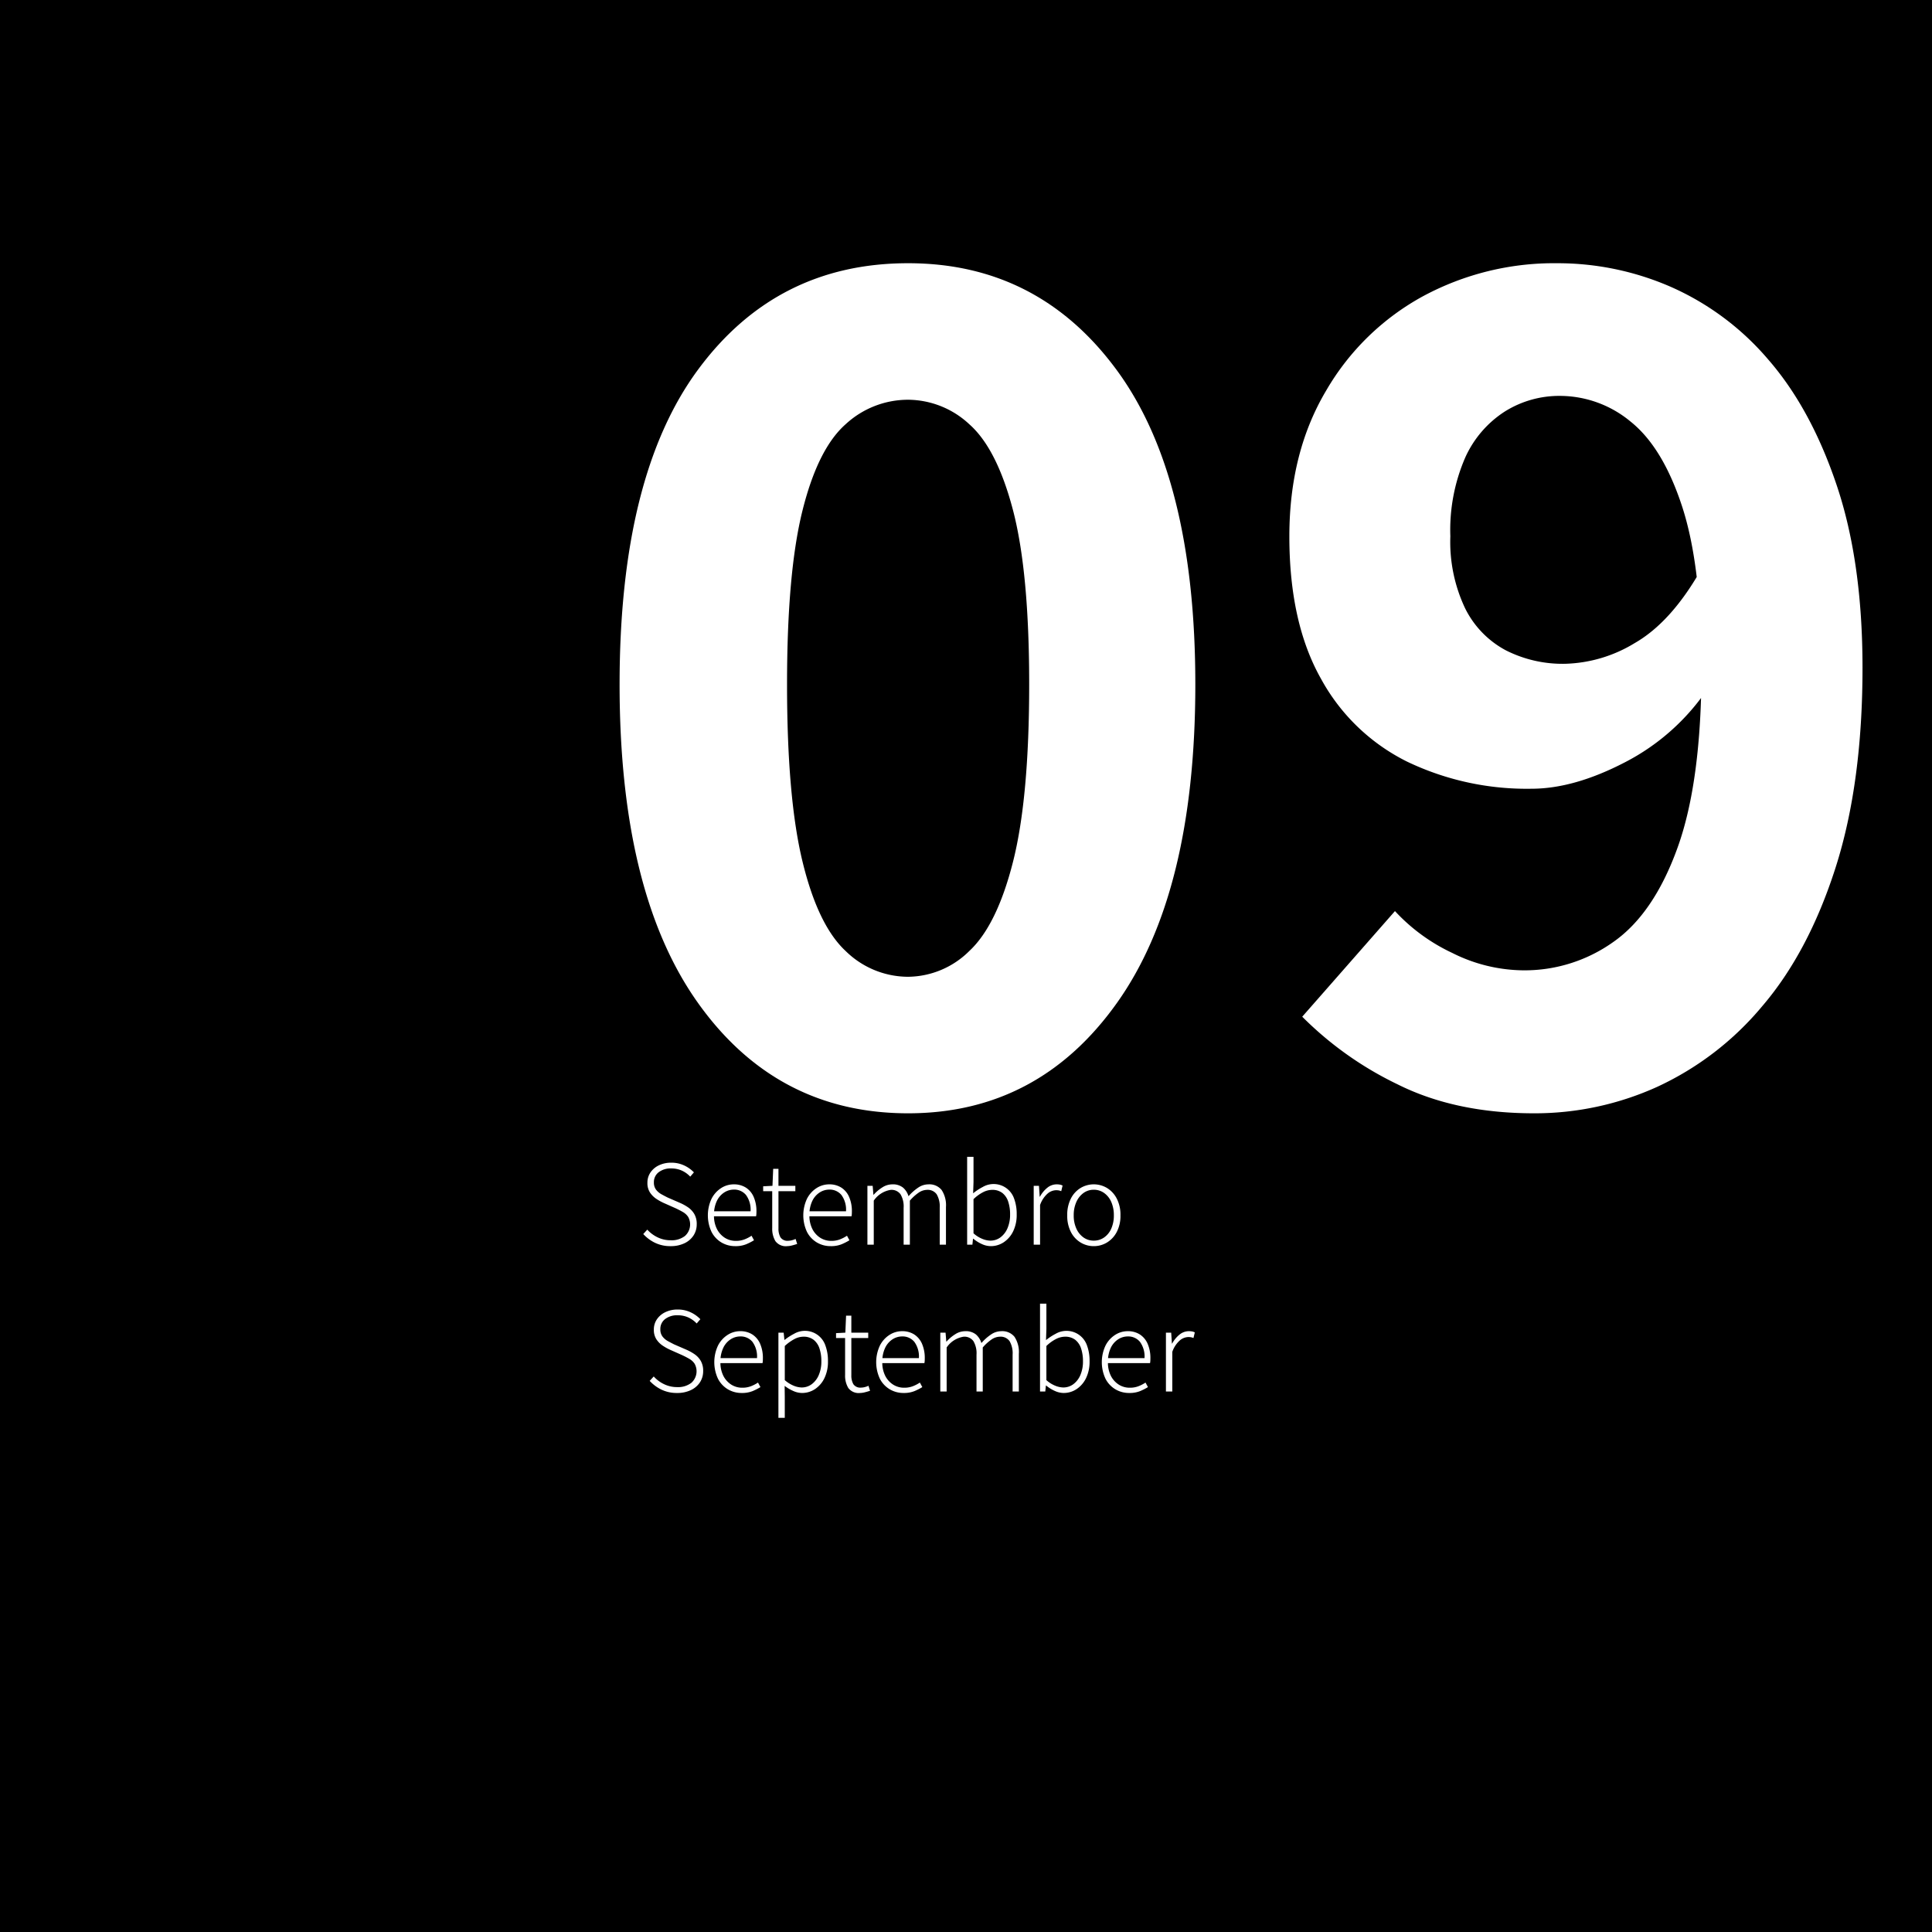
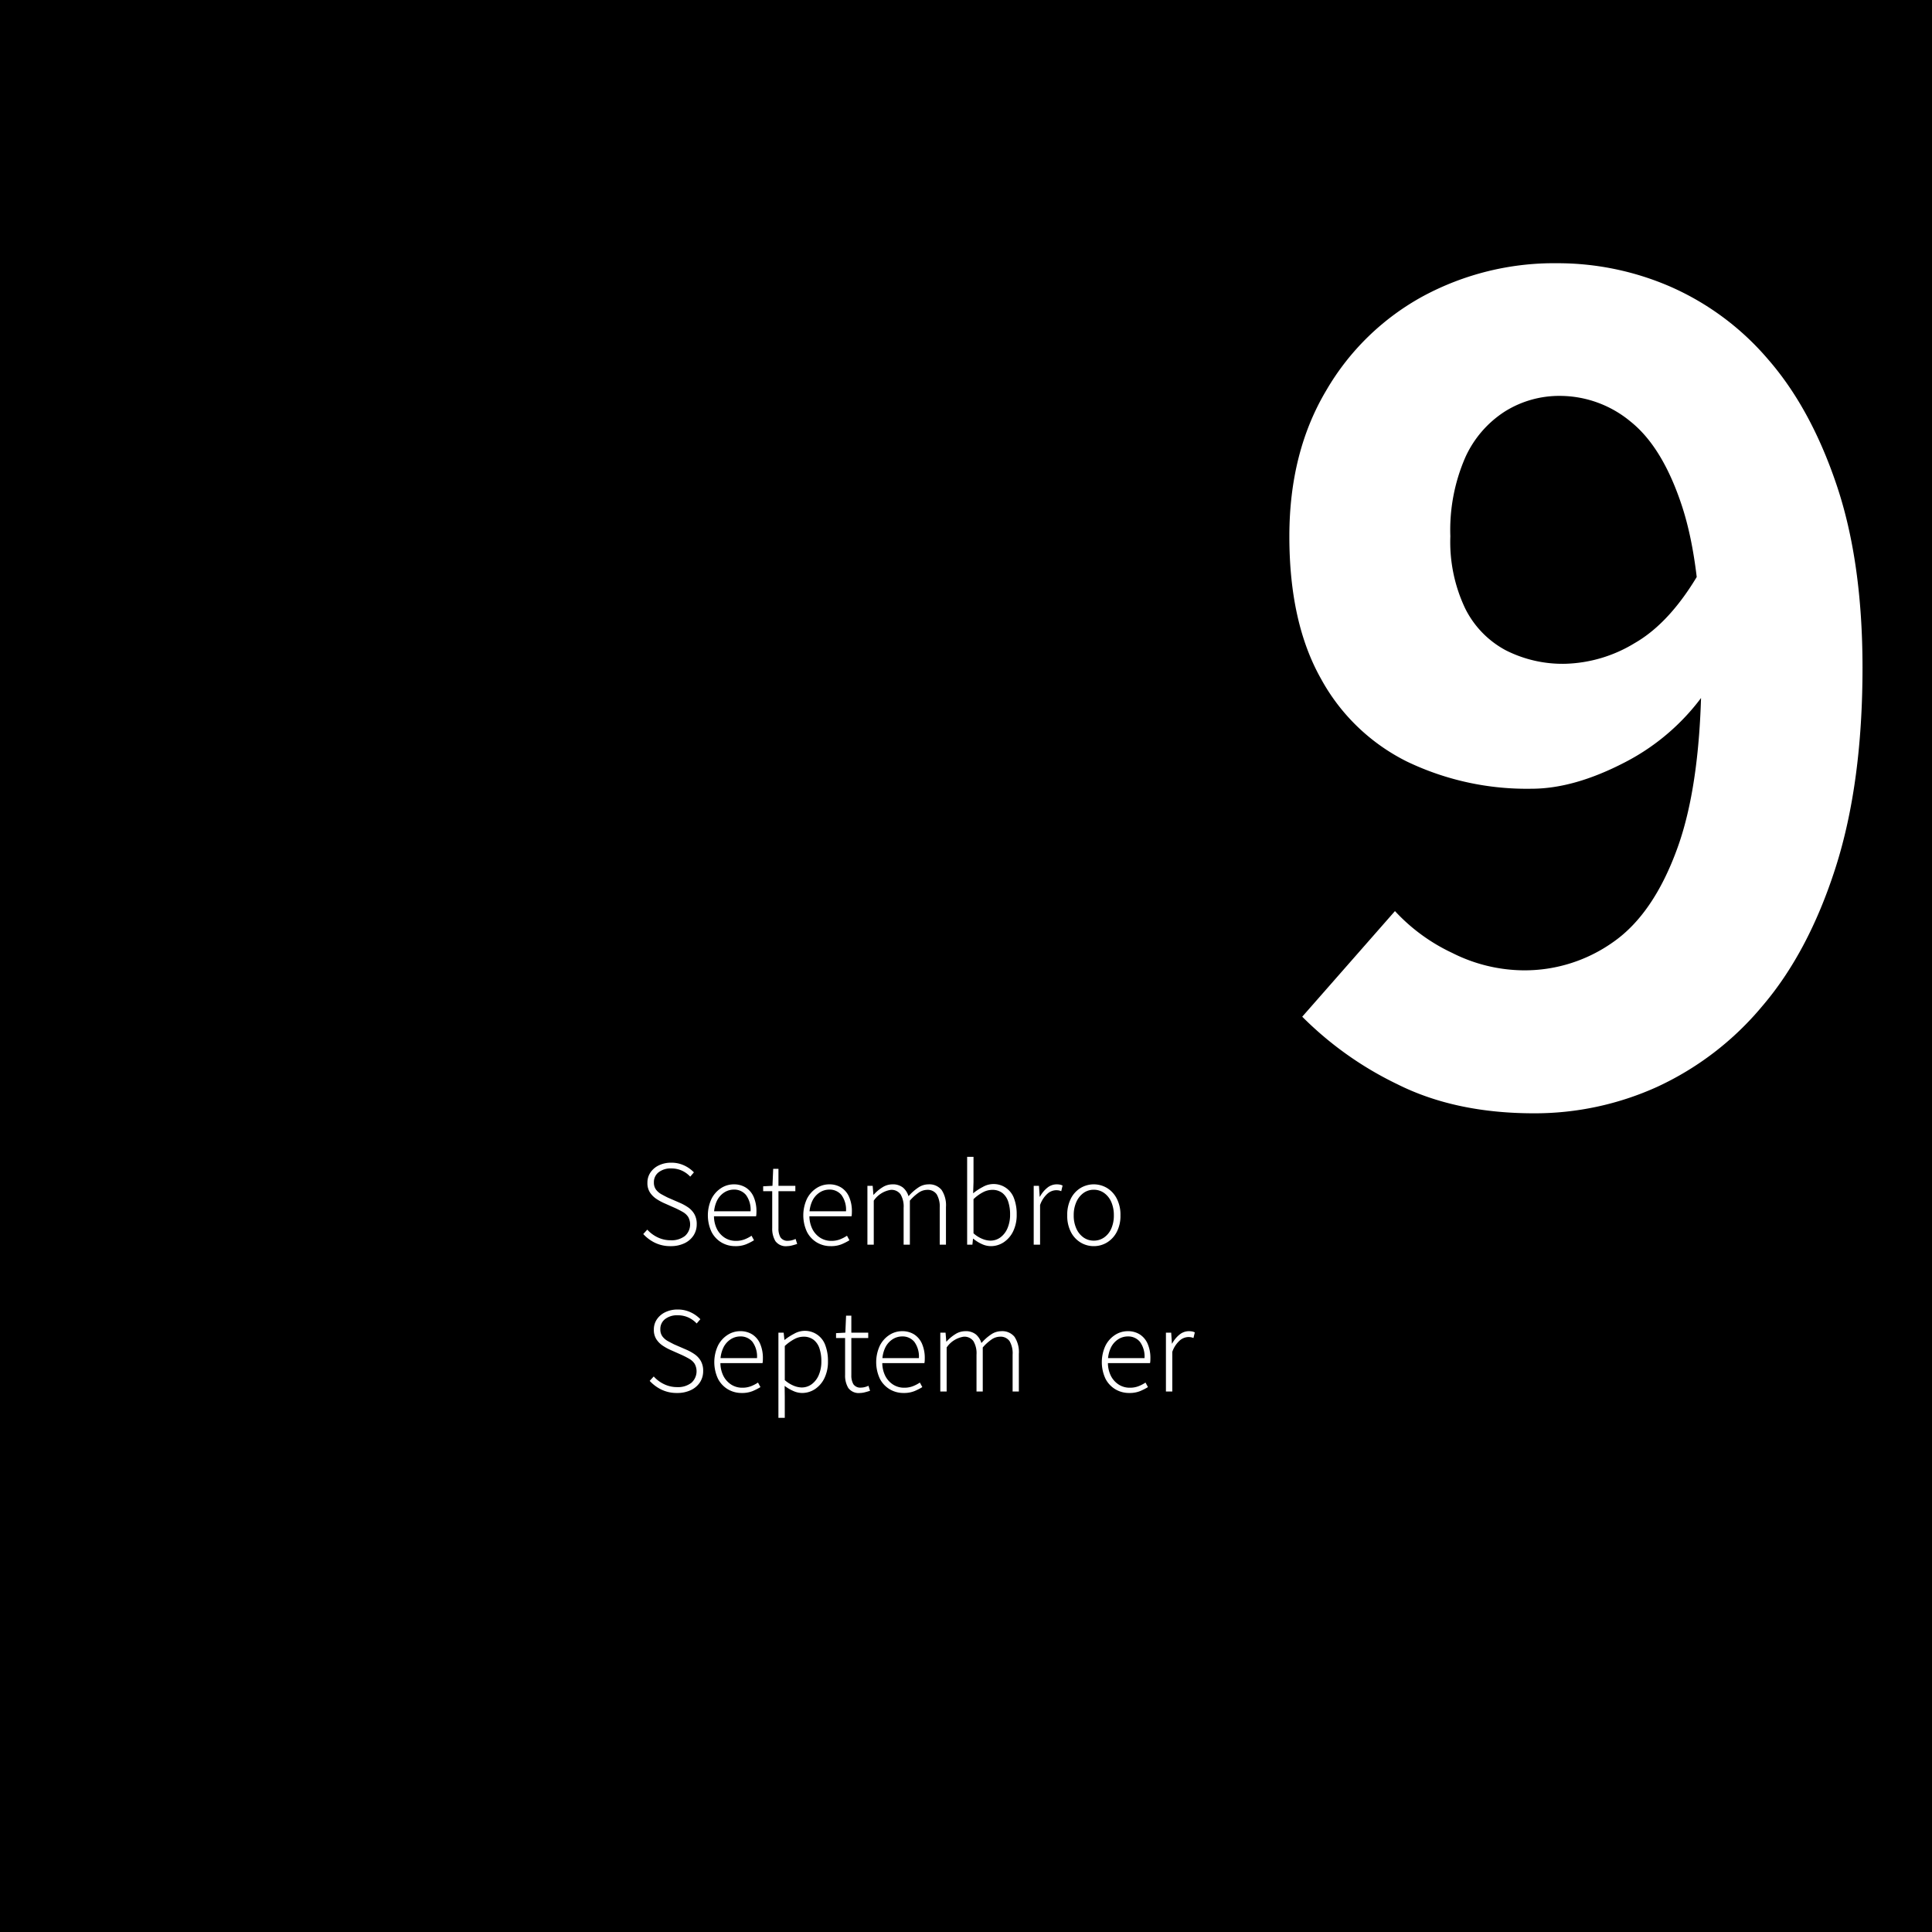
<svg xmlns="http://www.w3.org/2000/svg" viewBox="0 0 300 300">
  <g id="Layer_2" data-name="Layer 2">
    <g id="Layer_1-2" data-name="Layer 1">
      <rect width="300" height="300" />
      <g>
-         <path d="M141.011,177.4q-20.401,0-32.601-17.101-12.201-17.099-12.199-49.5,0-32.399,12.199-48.899,12.198-16.5,32.601-16.5,20.199,0,32.399,16.6,12.198,16.603,12.2,48.8,0,32.401-12.2,49.5Q161.209,177.4,141.011,177.4Zm0-21.2a13.649,13.649,0,0,0,9.5-4q4.298-3.999,6.8-13.9,2.499-9.899,2.5-27.5,0-17.399-2.5-27-2.503-9.599-6.8-13.399a14.042,14.042,0,0,0-9.5-3.801,14.271,14.271,0,0,0-9.7,3.801q-4.304,3.801-6.7,13.399-2.399,9.601-2.399,27,0,17.602,2.399,27.5,2.401,9.901,6.7,13.9A13.864,13.864,0,0,0,141.011,156.2Z" transform="translate(0 -4.527)" style="fill: #fff" />
        <path d="M238.209,177.4q-12.202,0-21.199-4.5a53.783,53.783,0,0,1-14.8-10.5L216.609,146a28.69,28.69,0,0,0,8.9,6.5,24.963,24.963,0,0,0,11.1,2.7,23.739,23.739,0,0,0,13.9-4.4q6.299-4.396,10-14.7,3.697-10.298,3.699-27.899,0-15.797-3-25-3-9.198-8-13.2a17.216,17.216,0,0,0-11-4,15.905,15.905,0,0,0-8.5,2.4,16.555,16.555,0,0,0-6.199,7.199A28.23,28.23,0,0,0,225.209,87.8,24.047,24.047,0,0,0,227.51,99a14.839,14.839,0,0,0,6.299,6.5,19.494,19.494,0,0,0,9.201,2.1,21.771,21.771,0,0,0,10.799-3.199q5.599-3.198,10.201-11.2l1.199,18.2a34.537,34.537,0,0,1-12.9,11.5q-7.901,4.102-14.5,4.1a42.993,42.993,0,0,1-19.299-4.2,30.832,30.832,0,0,1-13.4-12.899q-4.903-8.701-4.899-22.101,0-12.998,5.7-22.6A38.942,38.942,0,0,1,221.01,50.5a42.892,42.892,0,0,1,20.799-5.1,43.943,43.943,0,0,1,17.701,3.699,42.291,42.291,0,0,1,15.1,11.301q6.601,7.603,10.6,19.5,3.999,11.9,4,28.3,0,18-4.199,31.1-4.201,13.102-11.4,21.5a46.701,46.701,0,0,1-16.301,12.5A46.018,46.018,0,0,1,238.209,177.4Z" transform="translate(0 -4.527)" style="fill: #fff" />
        <path d="M104.14,198.027a5.454,5.454,0,0,1-2.432-.521,6.024,6.024,0,0,1-1.824-1.359l.627-.684a5.115,5.115,0,0,0,1.625,1.207,4.624,4.624,0,0,0,2.004.445,3.381,3.381,0,0,0,2.214-.664,2.399,2.399,0,0,0,.504-2.965,2.435,2.435,0,0,0-.808-.75q-.504-.294-1.111-.58l-1.882-.836a8.004,8.004,0,0,1-1.13-.627,3.529,3.529,0,0,1-.988-.979,2.653,2.653,0,0,1-.408-1.529,2.777,2.777,0,0,1,.484-1.615,3.283,3.283,0,0,1,1.32-1.102,4.319,4.319,0,0,1,1.881-.398,4.621,4.621,0,0,1,2.043.437,5.028,5.028,0,0,1,1.491,1.063l-.57.666a4.118,4.118,0,0,0-1.292-.932,3.936,3.936,0,0,0-1.672-.342,3.021,3.021,0,0,0-1.938.589,1.912,1.912,0,0,0-.741,1.577,1.802,1.802,0,0,0,.342,1.141,2.719,2.719,0,0,0,.846.712q.502.275.959.503l1.882.817a7.53,7.53,0,0,1,1.292.712,3.291,3.291,0,0,1,.959,1.036,3.06,3.06,0,0,1,.37,1.577,3.147,3.147,0,0,1-.493,1.738,3.4,3.4,0,0,1-1.416,1.217A4.859,4.859,0,0,1,104.14,198.027Z" transform="translate(0 -4.527)" style="fill: #fff" />
        <path d="M114.172,198.027a4.154,4.154,0,0,1-2.146-.569,4.062,4.062,0,0,1-1.539-1.644,6.075,6.075,0,0,1,0-5.14,4.248,4.248,0,0,1,1.491-1.663,3.604,3.604,0,0,1,1.947-.579,3.445,3.445,0,0,1,1.891.504,3.25,3.25,0,0,1,1.216,1.453,5.528,5.528,0,0,1,.428,2.28c0,.113-.003.234-.01.361a2.099,2.099,0,0,1-.047.36h-6.745v-.778h5.89a3.861,3.861,0,0,0-.703-2.518,2.361,2.361,0,0,0-1.919-.846,2.74,2.74,0,0,0-1.443.428,3.194,3.194,0,0,0-1.159,1.311,4.886,4.886,0,0,0-.456,2.252,4.518,4.518,0,0,0,.465,2.146,3.472,3.472,0,0,0,1.226,1.35,3.163,3.163,0,0,0,1.71.475,3.653,3.653,0,0,0,1.33-.229,5.661,5.661,0,0,0,1.103-.57l.38.703a8.529,8.529,0,0,1-1.235.627A4.343,4.343,0,0,1,114.172,198.027Z" transform="translate(0 -4.527)" style="fill: #fff" />
        <path d="M122.247,198.027a2.011,2.011,0,0,1-1.843-.778,3.74,3.74,0,0,1-.494-2.033v-5.72h-1.406v-.76l1.444-.076.113-2.641h.817v2.641H123.501v.836h-2.622v5.777a2.712,2.712,0,0,0,.313,1.387,1.302,1.302,0,0,0,1.226.531,2.227,2.227,0,0,0,.579-.085,3.001,3.001,0,0,0,.542-.2l.247.779q-.4.133-.817.238A3.103,3.103,0,0,1,122.247,198.027Z" transform="translate(0 -4.527)" style="fill: #fff" />
        <path d="M128.992,198.027a4.158,4.158,0,0,1-2.147-.569,4.068,4.068,0,0,1-1.539-1.644,6.084,6.084,0,0,1,0-5.14,4.248,4.248,0,0,1,1.491-1.663,3.605,3.605,0,0,1,1.948-.579,3.447,3.447,0,0,1,1.891.504,3.25,3.25,0,0,1,1.216,1.453,5.528,5.528,0,0,1,.428,2.28c0,.113-.004.234-.01.361a2.198,2.198,0,0,1-.048.36h-6.745v-.778h5.891a3.866,3.866,0,0,0-.703-2.518,2.361,2.361,0,0,0-1.919-.846,2.746,2.746,0,0,0-1.444.428,3.201,3.201,0,0,0-1.159,1.311,4.898,4.898,0,0,0-.456,2.252,4.518,4.518,0,0,0,.466,2.146,3.472,3.472,0,0,0,1.226,1.35,3.161,3.161,0,0,0,1.71.475,3.653,3.653,0,0,0,1.33-.229,5.653,5.653,0,0,0,1.102-.57l.38.703a8.516,8.516,0,0,1-1.234.627A4.343,4.343,0,0,1,128.992,198.027Z" transform="translate(0 -4.527)" style="fill: #fff" />
        <path d="M134.691,197.8v-9.14h.817l.114,1.388h.038a6.137,6.137,0,0,1,1.358-1.149,2.867,2.867,0,0,1,1.529-.466,2.503,2.503,0,0,1,1.672.504,2.854,2.854,0,0,1,.855,1.339,7.608,7.608,0,0,1,1.52-1.349,2.829,2.829,0,0,1,1.558-.494,2.441,2.441,0,0,1,2.062.874,4.288,4.288,0,0,1,.675,2.641v5.853h-.969v-5.72a3.738,3.738,0,0,0-.476-2.108,1.698,1.698,0,0,0-1.501-.685,2.346,2.346,0,0,0-1.272.418,7.06,7.06,0,0,0-1.387,1.255v6.84h-.97v-5.72a3.676,3.676,0,0,0-.484-2.108,1.724,1.724,0,0,0-1.511-.685,3.92,3.92,0,0,0-2.641,1.673v6.84Z" transform="translate(0 -4.527)" style="fill: #fff" />
        <path d="M153.844,198.027a3.37,3.37,0,0,1-1.358-.312,5.801,5.801,0,0,1-1.358-.846h-.038l-.096.931h-.816V184.158h.988v3.914l-.058,1.748a8.677,8.677,0,0,1,1.491-.979,3.361,3.361,0,0,1,4.864,1.785,6.79,6.79,0,0,1,.408,2.461,5.817,5.817,0,0,1-.56,2.66,4.256,4.256,0,0,1-1.473,1.691A3.614,3.614,0,0,1,153.844,198.027Zm-.076-.854a2.603,2.603,0,0,0,1.587-.513,3.436,3.436,0,0,0,1.092-1.426,5.309,5.309,0,0,0,.399-2.146,6.185,6.185,0,0,0-.285-1.947,2.829,2.829,0,0,0-.902-1.359,2.531,2.531,0,0,0-1.625-.494,3.128,3.128,0,0,0-1.377.361,6.142,6.142,0,0,0-1.491,1.084v5.301a4.647,4.647,0,0,0,1.415.883A3.507,3.507,0,0,0,153.768,197.173Z" transform="translate(0 -4.527)" style="fill: #fff" />
        <path d="M160.513,197.8v-9.14h.816l.114,1.691h.038a4.606,4.606,0,0,1,1.14-1.387,2.292,2.292,0,0,1,1.464-.532,2.883,2.883,0,0,1,.475.038,1.368,1.368,0,0,1,.437.152l-.209.873a1.985,1.985,0,0,0-.389-.123,2.777,2.777,0,0,0-.447-.028,2.113,2.113,0,0,0-1.272.513,4.193,4.193,0,0,0-1.178,1.787v6.155Z" transform="translate(0 -4.527)" style="fill: #fff" />
        <path d="M169.842,198.027a3.914,3.914,0,0,1-2.042-.561,4.064,4.064,0,0,1-1.511-1.633,5.471,5.471,0,0,1-.569-2.594,5.528,5.528,0,0,1,.569-2.604,4.057,4.057,0,0,1,1.511-1.644,4.001,4.001,0,0,1,4.085,0,4.117,4.117,0,0,1,1.52,1.644,5.447,5.447,0,0,1,.58,2.604,5.391,5.391,0,0,1-.58,2.594,4.124,4.124,0,0,1-1.52,1.633A3.915,3.915,0,0,1,169.842,198.027Zm0-.854a2.752,2.752,0,0,0,1.605-.494,3.261,3.261,0,0,0,1.112-1.378,4.966,4.966,0,0,0,.398-2.061,5.04,5.04,0,0,0-.398-2.071,3.324,3.324,0,0,0-1.112-1.396,2.718,2.718,0,0,0-1.605-.503,2.678,2.678,0,0,0-1.596.503,3.422,3.422,0,0,0-1.111,1.396,4.931,4.931,0,0,0-.408,2.071,4.858,4.858,0,0,0,.408,2.061,3.356,3.356,0,0,0,1.111,1.378A2.711,2.711,0,0,0,169.842,197.173Z" transform="translate(0 -4.527)" style="fill: #fff" />
        <path d="M105.14,220.828a5.441,5.441,0,0,1-2.432-.522,6.037,6.037,0,0,1-1.824-1.358l.627-.684a5.127,5.127,0,0,0,1.625,1.206,4.611,4.611,0,0,0,2.004.446,3.376,3.376,0,0,0,2.214-.665,2.398,2.398,0,0,0,.504-2.964,2.415,2.415,0,0,0-.808-.75q-.504-.296-1.111-.58l-1.882-.836a8.004,8.004,0,0,1-1.13-.627,3.555,3.555,0,0,1-.988-.979,2.653,2.653,0,0,1-.408-1.529,2.775,2.775,0,0,1,.484-1.615,3.275,3.275,0,0,1,1.32-1.102,4.306,4.306,0,0,1,1.881-.399,4.634,4.634,0,0,1,2.043.437,5.031,5.031,0,0,1,1.491,1.064l-.57.665a4.1,4.1,0,0,0-1.292-.931,3.936,3.936,0,0,0-1.672-.342,3.021,3.021,0,0,0-1.938.588,1.912,1.912,0,0,0-.741,1.578,1.799,1.799,0,0,0,.342,1.14,2.706,2.706,0,0,0,.846.712q.502.275.959.504l1.882.816a7.6,7.6,0,0,1,1.292.713,3.277,3.277,0,0,1,.959,1.035,3.062,3.062,0,0,1,.37,1.578,3.152,3.152,0,0,1-.493,1.738,3.398,3.398,0,0,1-1.416,1.216A4.845,4.845,0,0,1,105.14,220.828Z" transform="translate(0 -4.527)" style="fill: #fff" />
        <path d="M115.172,220.828a4.146,4.146,0,0,1-2.146-.57,4.065,4.065,0,0,1-1.539-1.643,6.077,6.077,0,0,1,0-5.141,4.245,4.245,0,0,1,1.491-1.662,3.597,3.597,0,0,1,1.947-.58,3.445,3.445,0,0,1,1.891.504,3.261,3.261,0,0,1,1.216,1.453,5.536,5.536,0,0,1,.428,2.281c0,.113-.003.234-.01.36a2.086,2.086,0,0,1-.047.36h-6.745v-.778h5.89a3.862,3.862,0,0,0-.703-2.518,2.363,2.363,0,0,0-1.919-.845,2.739,2.739,0,0,0-1.443.427,3.191,3.191,0,0,0-1.159,1.312,4.879,4.879,0,0,0-.456,2.251,4.522,4.522,0,0,0,.465,2.147,3.476,3.476,0,0,0,1.226,1.349,3.156,3.156,0,0,0,1.71.476,3.653,3.653,0,0,0,1.33-.229,5.661,5.661,0,0,0,1.103-.57l.38.703a8.529,8.529,0,0,1-1.235.627A4.362,4.362,0,0,1,115.172,220.828Z" transform="translate(0 -4.527)" style="fill: #fff" />
        <path d="M120.872,224.686V211.461h.816l.114,1.121h.038a8.824,8.824,0,0,1,1.453-.94,3.35,3.35,0,0,1,4.864,1.786,6.79,6.79,0,0,1,.408,2.461,5.823,5.823,0,0,1-.56,2.66,4.254,4.254,0,0,1-1.473,1.69,3.615,3.615,0,0,1-1.995.589,3.362,3.362,0,0,1-1.32-.295,6.561,6.561,0,0,1-1.378-.807l.02,1.652v3.307Zm3.591-4.713a2.597,2.597,0,0,0,1.587-.513,3.439,3.439,0,0,0,1.092-1.425,5.312,5.312,0,0,0,.399-2.146,6.196,6.196,0,0,0-.285-1.948,2.826,2.826,0,0,0-.902-1.358,2.526,2.526,0,0,0-1.625-.494,3.017,3.017,0,0,0-1.358.361,7.051,7.051,0,0,0-1.51,1.083V218.833a4.953,4.953,0,0,0,1.425.884A3.449,3.449,0,0,0,124.463,219.973Z" transform="translate(0 -4.527)" style="fill: #fff" />
        <path d="M133.564,220.828a2.012,2.012,0,0,1-1.843-.779,3.74,3.74,0,0,1-.494-2.033v-5.719h-1.406v-.76l1.444-.076.113-2.641h.817v2.641h2.622v.836h-2.622v5.776a2.71,2.71,0,0,0,.313,1.387,1.303,1.303,0,0,0,1.226.532,2.231,2.231,0,0,0,.579-.086,2.931,2.931,0,0,0,.542-.199l.247.779c-.267.088-.539.168-.817.237A3.059,3.059,0,0,1,133.564,220.828Z" transform="translate(0 -4.527)" style="fill: #fff" />
        <path d="M140.31,220.828a4.149,4.149,0,0,1-2.147-.57,4.072,4.072,0,0,1-1.539-1.643,6.087,6.087,0,0,1,0-5.141,4.245,4.245,0,0,1,1.491-1.662,3.598,3.598,0,0,1,1.948-.58,3.447,3.447,0,0,1,1.891.504,3.261,3.261,0,0,1,1.216,1.453,5.536,5.536,0,0,1,.428,2.281c0,.113-.004.234-.01.36a2.183,2.183,0,0,1-.048.36H136.794v-.778h5.891a3.868,3.868,0,0,0-.703-2.518,2.363,2.363,0,0,0-1.919-.845,2.744,2.744,0,0,0-1.444.427,3.198,3.198,0,0,0-1.159,1.312,4.891,4.891,0,0,0-.456,2.251,4.522,4.522,0,0,0,.466,2.147,3.476,3.476,0,0,0,1.226,1.349,3.153,3.153,0,0,0,1.71.476,3.653,3.653,0,0,0,1.33-.229,5.653,5.653,0,0,0,1.102-.57l.38.703a8.516,8.516,0,0,1-1.234.627A4.362,4.362,0,0,1,140.31,220.828Z" transform="translate(0 -4.527)" style="fill: #fff" />
        <path d="M146.009,220.6v-9.139h.817l.114,1.387h.038a6.158,6.158,0,0,1,1.358-1.148,2.869,2.869,0,0,1,1.529-.467,2.503,2.503,0,0,1,1.672.504,2.862,2.862,0,0,1,.855,1.34,7.646,7.646,0,0,1,1.52-1.35,2.837,2.837,0,0,1,1.558-.494,2.439,2.439,0,0,1,2.062.875,4.286,4.286,0,0,1,.675,2.641v5.852h-.969v-5.719a3.744,3.744,0,0,0-.476-2.109,1.7,1.7,0,0,0-1.501-.684,2.338,2.338,0,0,0-1.272.418,7.082,7.082,0,0,0-1.387,1.254v6.84h-.97v-5.719a3.682,3.682,0,0,0-.484-2.109,1.726,1.726,0,0,0-1.511-.684,3.918,3.918,0,0,0-2.641,1.672v6.84Z" transform="translate(0 -4.527)" style="fill: #fff" />
-         <path d="M165.161,220.828a3.372,3.372,0,0,1-1.358-.313,5.801,5.801,0,0,1-1.358-.846h-.038l-.096.931h-.816V206.958h.988v3.914l-.058,1.748a8.794,8.794,0,0,1,1.491-.979,3.361,3.361,0,0,1,4.864,1.786,6.79,6.79,0,0,1,.408,2.461,5.823,5.823,0,0,1-.56,2.66,4.254,4.254,0,0,1-1.473,1.69A3.615,3.615,0,0,1,165.161,220.828Zm-.076-.855a2.597,2.597,0,0,0,1.587-.513,3.439,3.439,0,0,0,1.092-1.425,5.312,5.312,0,0,0,.399-2.146,6.196,6.196,0,0,0-.285-1.948,2.826,2.826,0,0,0-.902-1.358,2.526,2.526,0,0,0-1.625-.494,3.128,3.128,0,0,0-1.377.361,6.135,6.135,0,0,0-1.491,1.083V218.833a4.671,4.671,0,0,0,1.415.884A3.526,3.526,0,0,0,165.085,219.973Z" transform="translate(0 -4.527)" style="fill: #fff" />
        <path d="M175.345,220.828a4.146,4.146,0,0,1-2.146-.57,4.065,4.065,0,0,1-1.539-1.643,6.077,6.077,0,0,1,0-5.141,4.245,4.245,0,0,1,1.491-1.662,3.597,3.597,0,0,1,1.947-.58,3.445,3.445,0,0,1,1.891.504,3.261,3.261,0,0,1,1.216,1.453,5.536,5.536,0,0,1,.428,2.281c0,.113-.003.234-.01.36a2.086,2.086,0,0,1-.047.36h-6.745v-.778h5.89a3.862,3.862,0,0,0-.703-2.518,2.363,2.363,0,0,0-1.919-.845,2.739,2.739,0,0,0-1.443.427,3.191,3.191,0,0,0-1.159,1.312,4.879,4.879,0,0,0-.456,2.251,4.522,4.522,0,0,0,.465,2.147,3.476,3.476,0,0,0,1.226,1.349,3.156,3.156,0,0,0,1.71.476,3.653,3.653,0,0,0,1.33-.229,5.661,5.661,0,0,0,1.103-.57l.38.703a8.528,8.528,0,0,1-1.235.627A4.362,4.362,0,0,1,175.345,220.828Z" transform="translate(0 -4.527)" style="fill: #fff" />
        <path d="M181.045,220.6v-9.139h.816l.114,1.691h.038a4.594,4.594,0,0,1,1.14-1.387,2.288,2.288,0,0,1,1.464-.533,2.882,2.882,0,0,1,.475.039,1.369,1.369,0,0,1,.437.152l-.209.873a1.92,1.92,0,0,0-.389-.123,2.651,2.651,0,0,0-.447-.029,2.115,2.115,0,0,0-1.272.514,4.195,4.195,0,0,0-1.178,1.786v6.155Z" transform="translate(0 -4.527)" style="fill: #fff" />
      </g>
    </g>
  </g>
</svg>